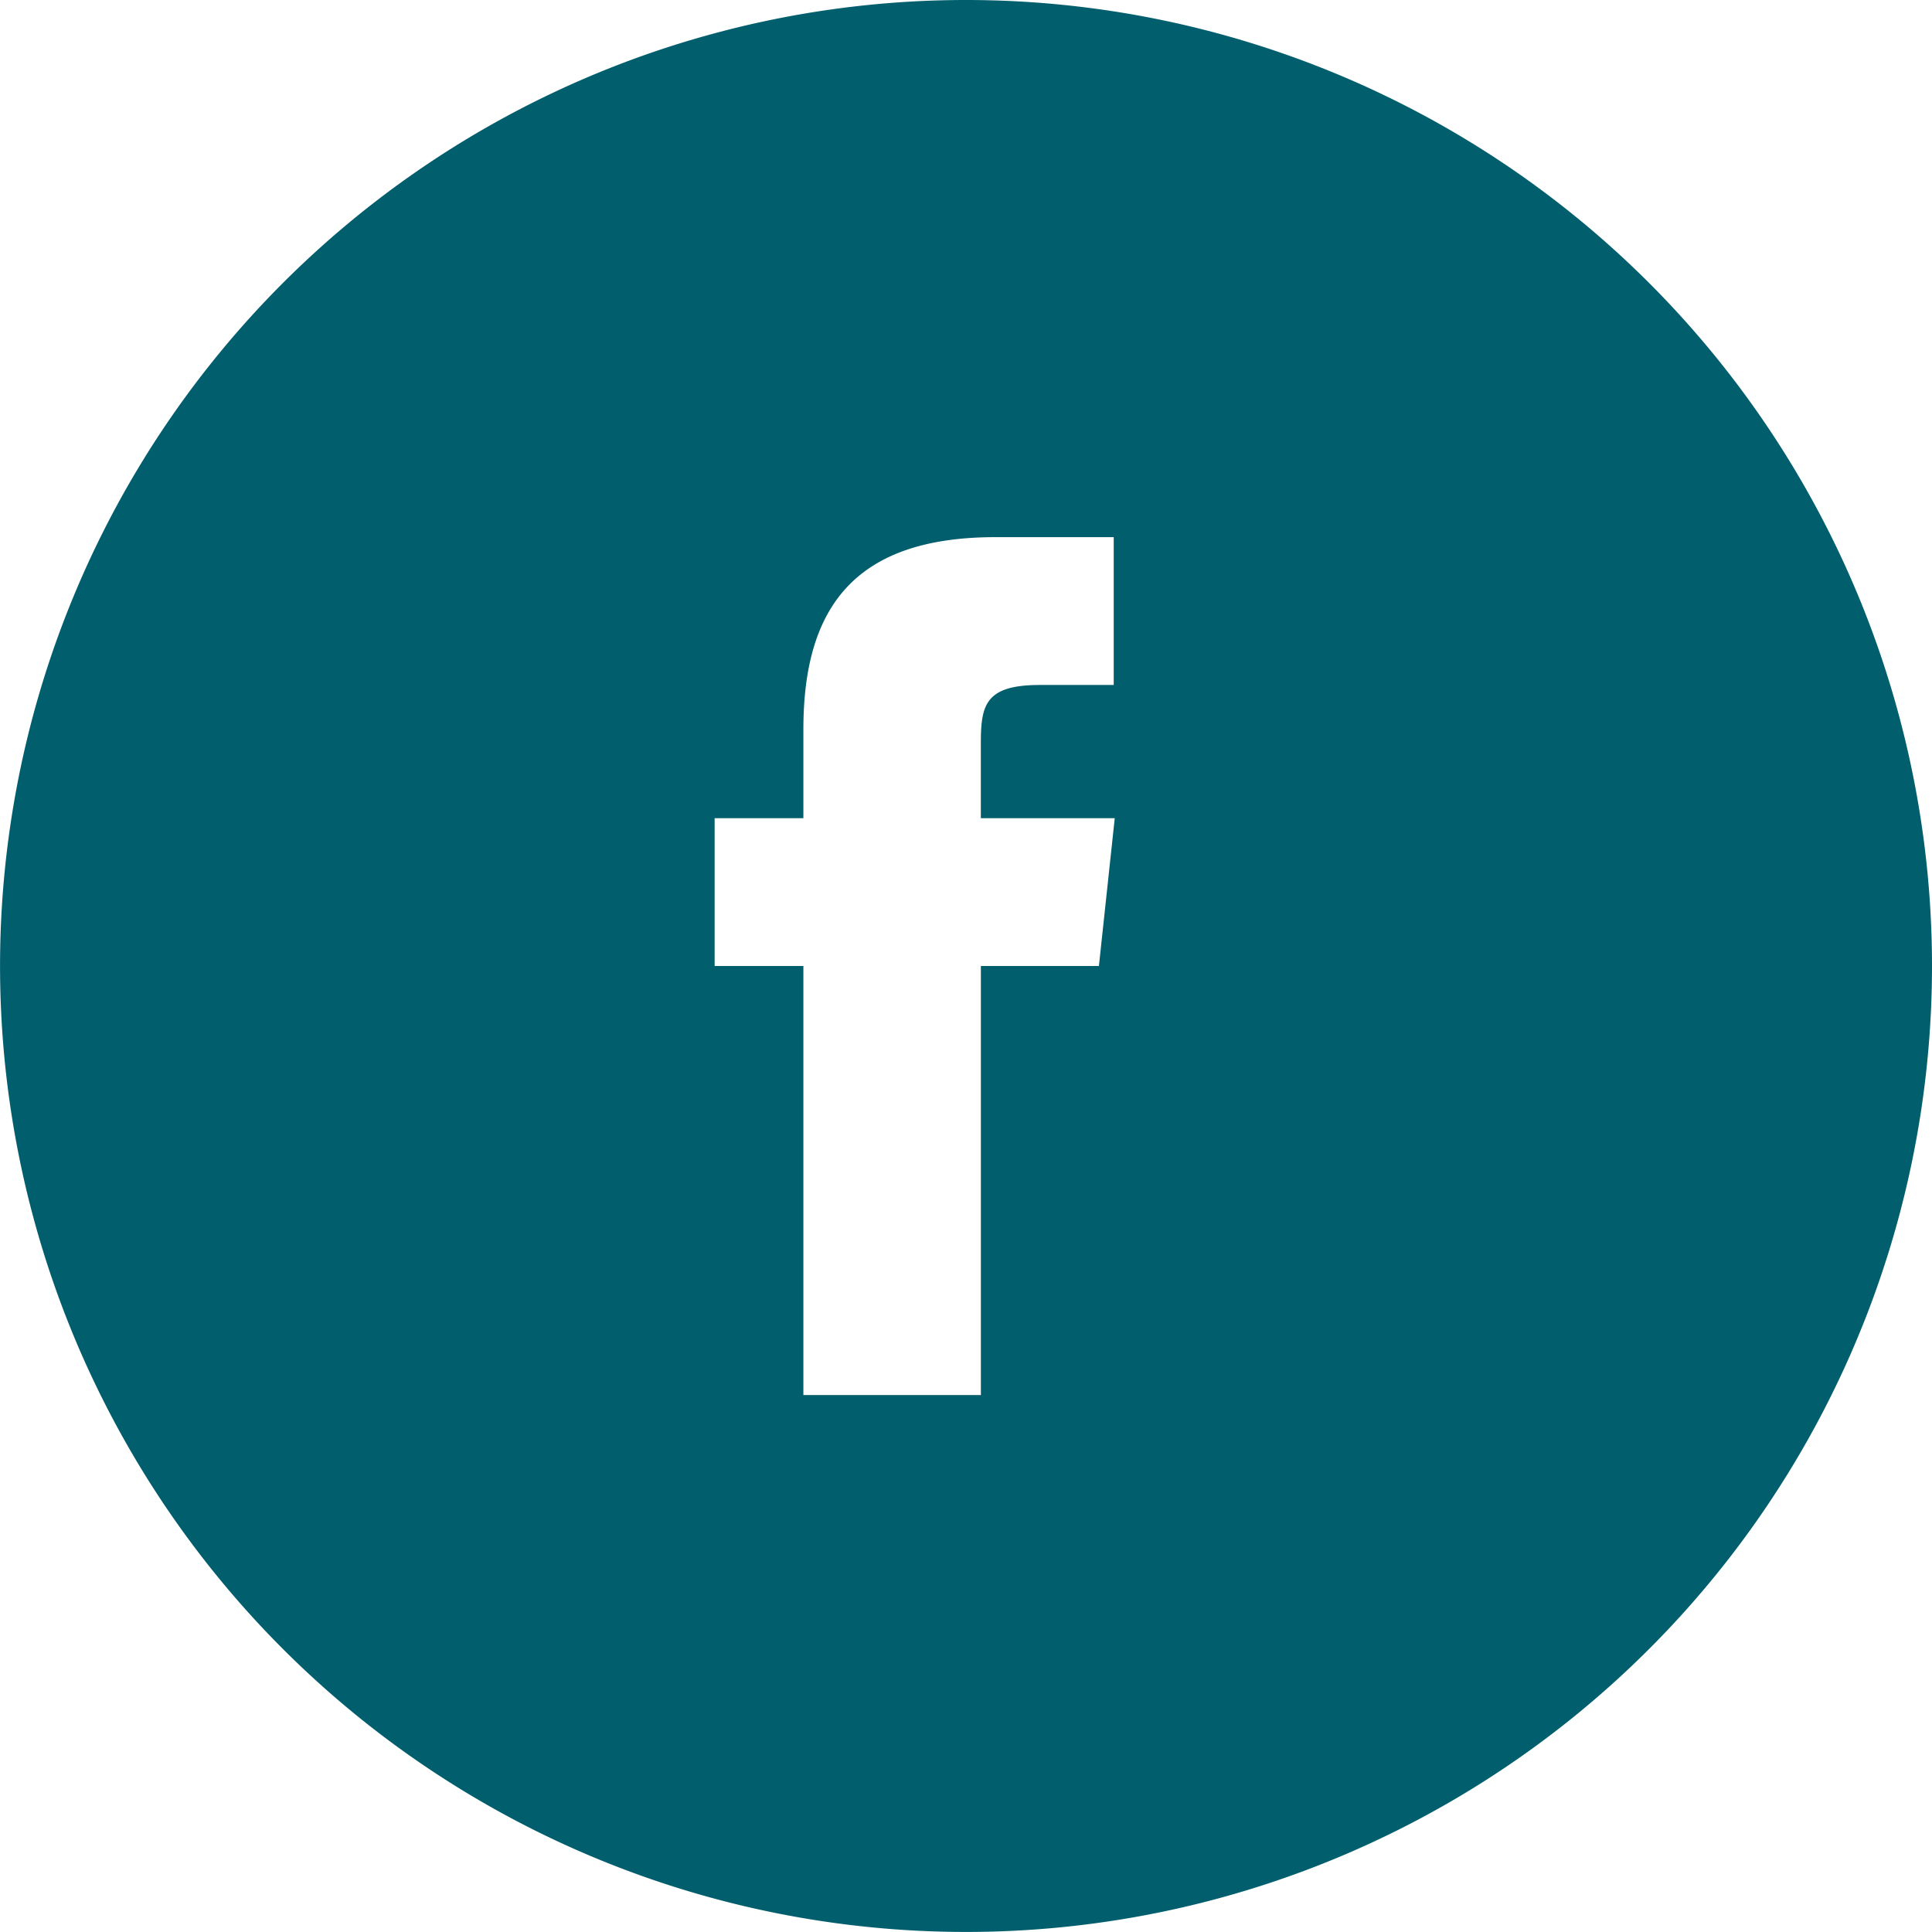
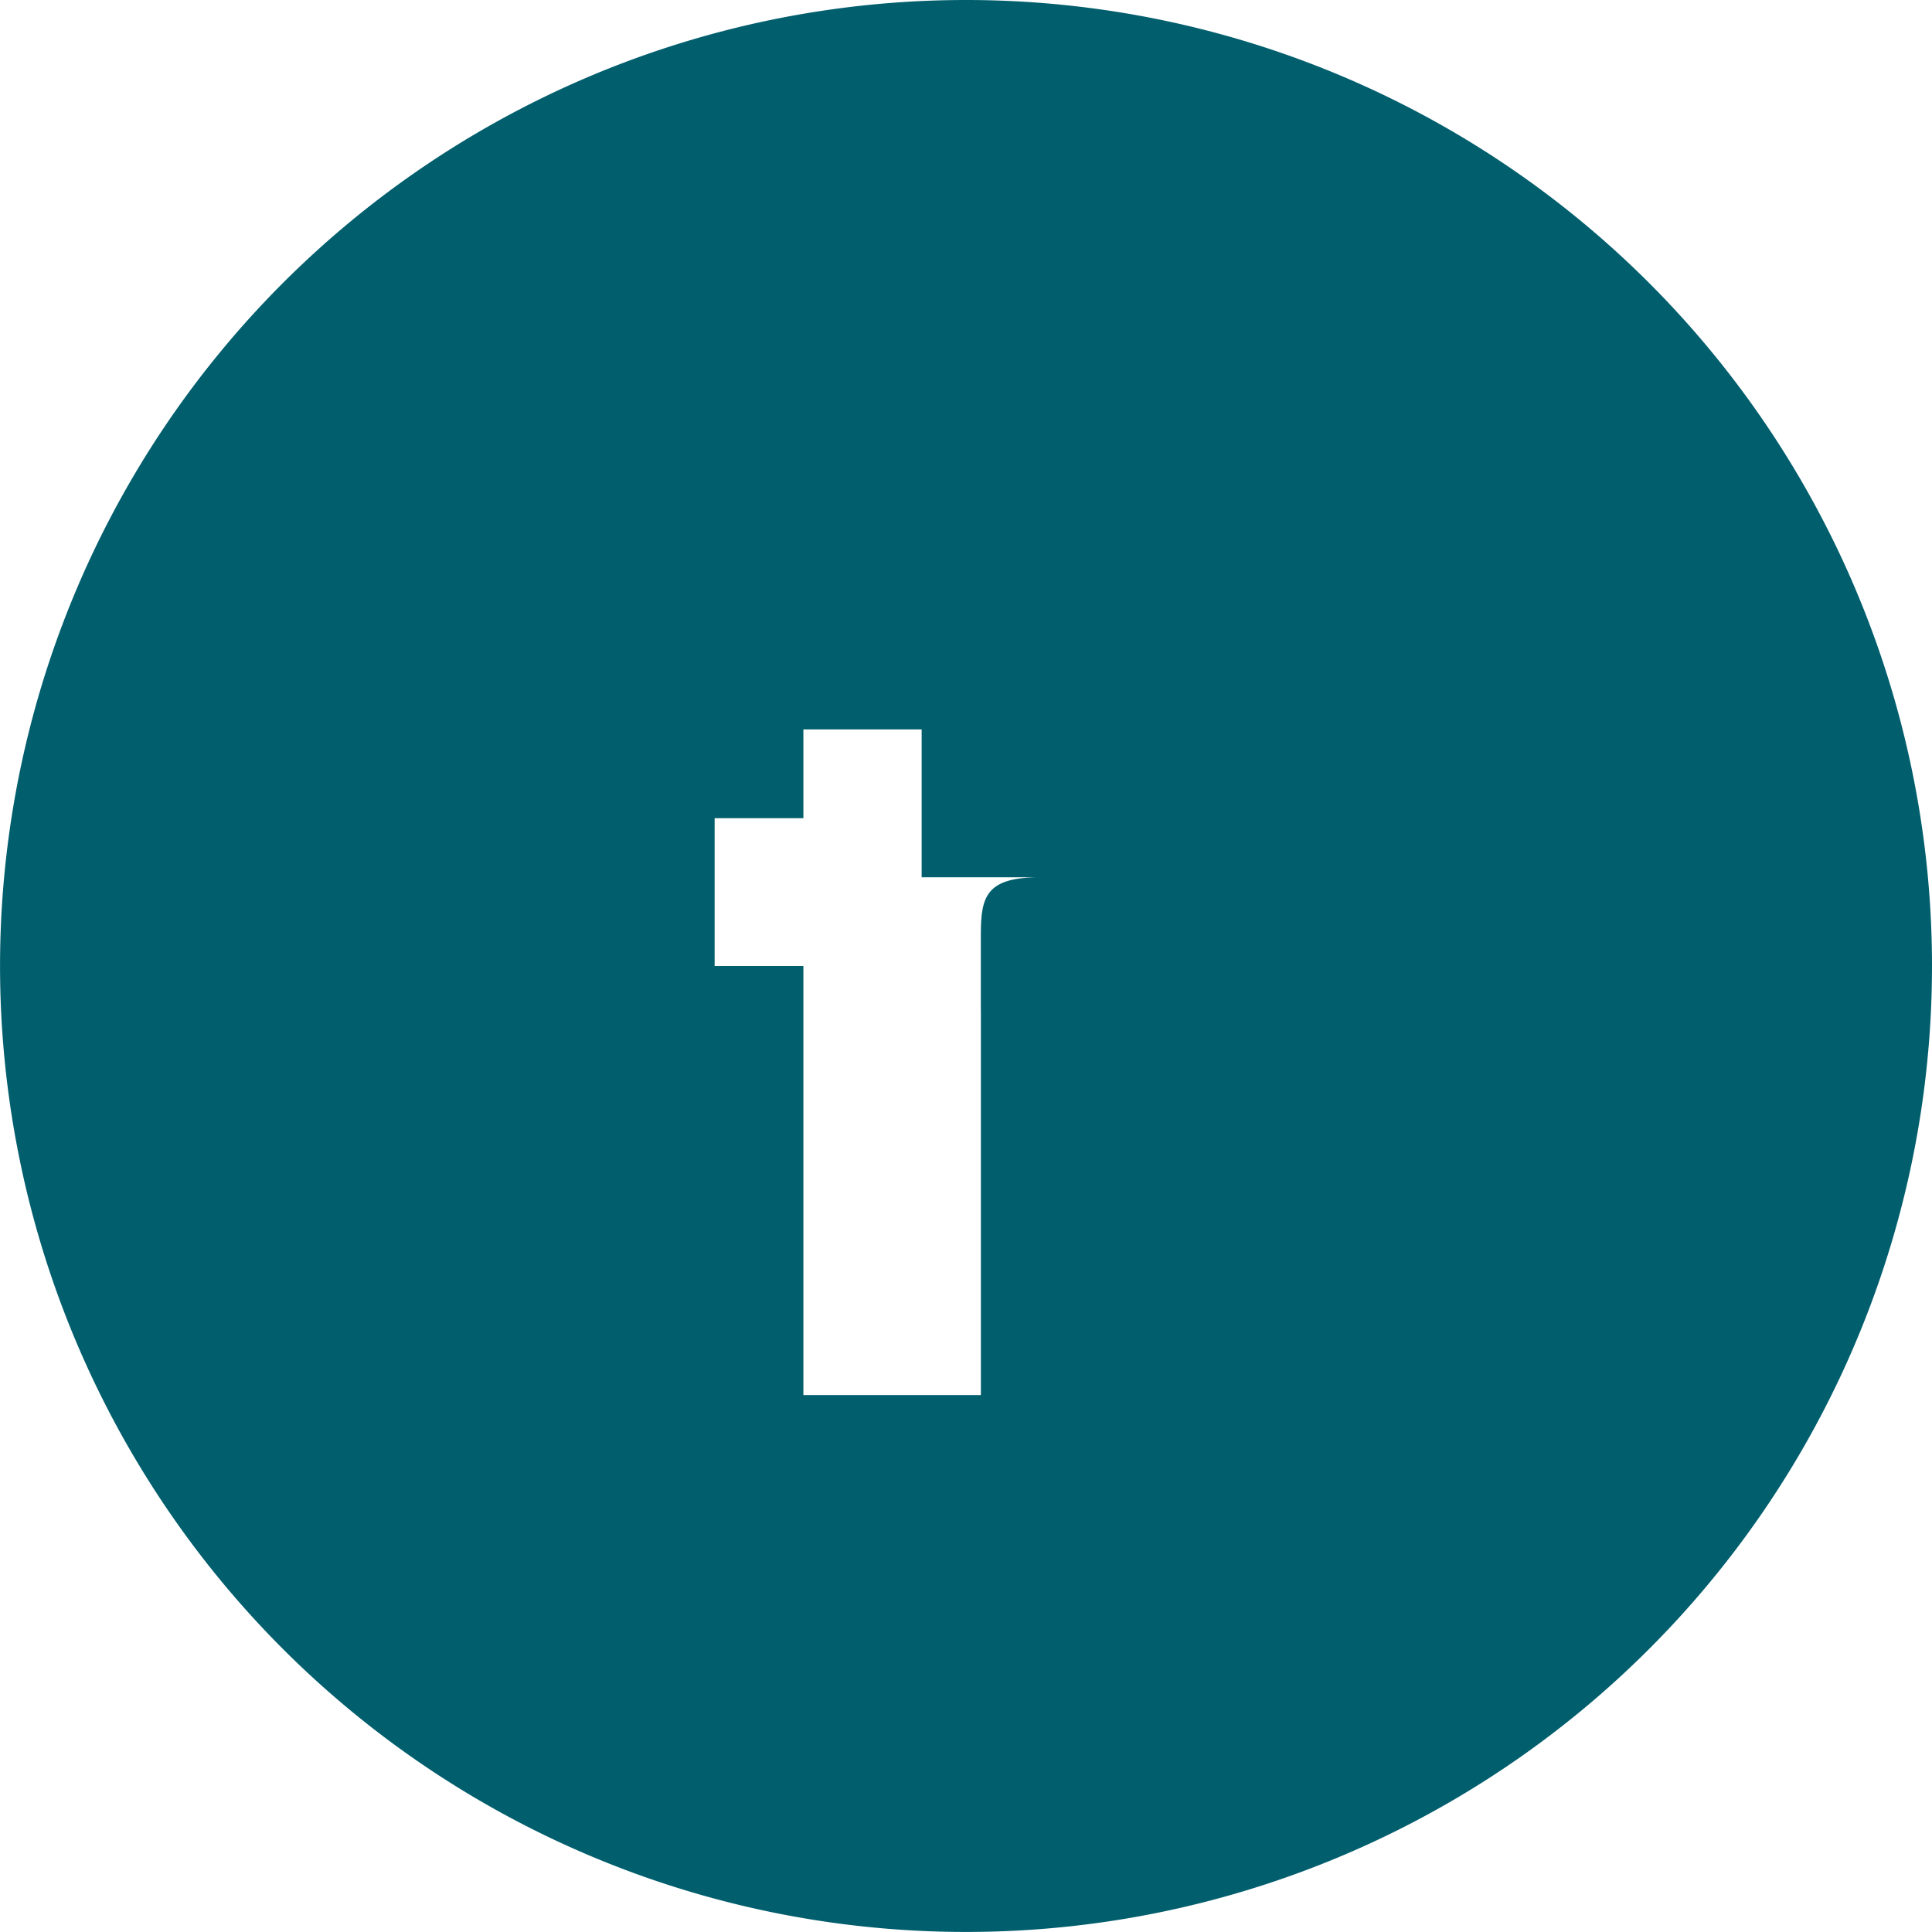
<svg xmlns="http://www.w3.org/2000/svg" viewBox="0 0 41.363 41.363">
  <defs>
    <style>.a{fill:#015e6d;}</style>
  </defs>
  <title>tw_hover</title>
-   <path class="a" d="M20.682,0A20.681,20.681,0,1,0,41.363,20.681,20.681,20.681,0,0,0,20.682,0Zm2.845,20.682H21v9.185H17.2V20.682H15.3V17.517h1.9v-1.9c0-2.582,1.07-4.117,4.112-4.117h2.532v3.165H22.262c-1.184,0-1.263.443-1.263,1.268l0,1.584h2.867Z" />
+   <path class="a" d="M20.682,0A20.681,20.681,0,1,0,41.363,20.681,20.681,20.681,0,0,0,20.682,0Zm2.845,20.682H21v9.185H17.2V20.682H15.3V17.517h1.9v-1.9h2.532v3.165H22.262c-1.184,0-1.263.443-1.263,1.268l0,1.584h2.867Z" />
</svg>